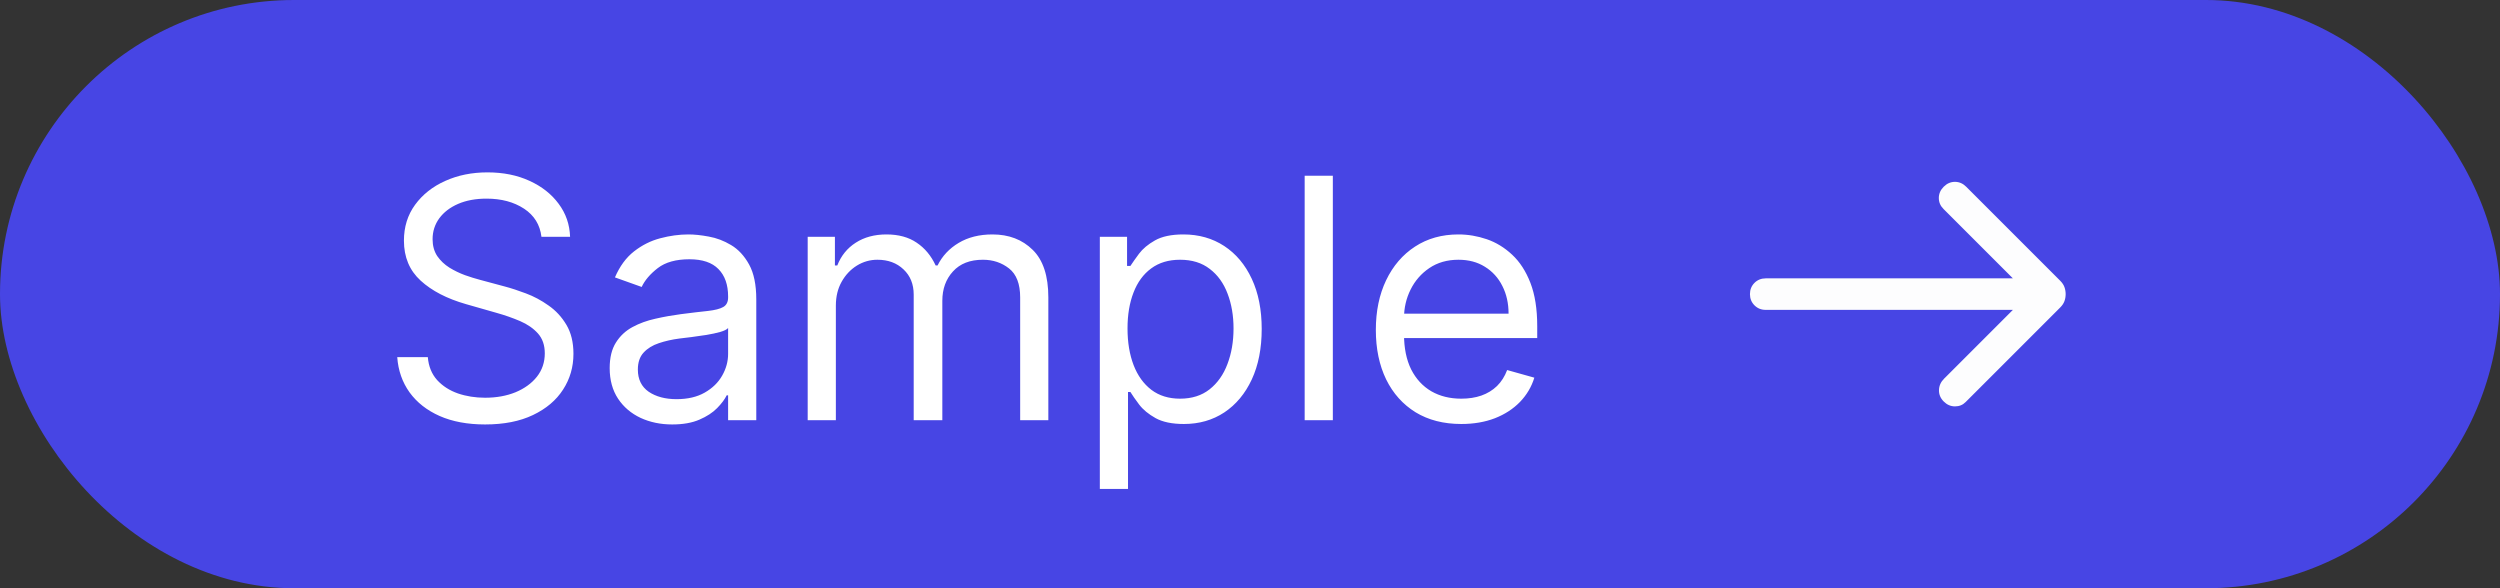
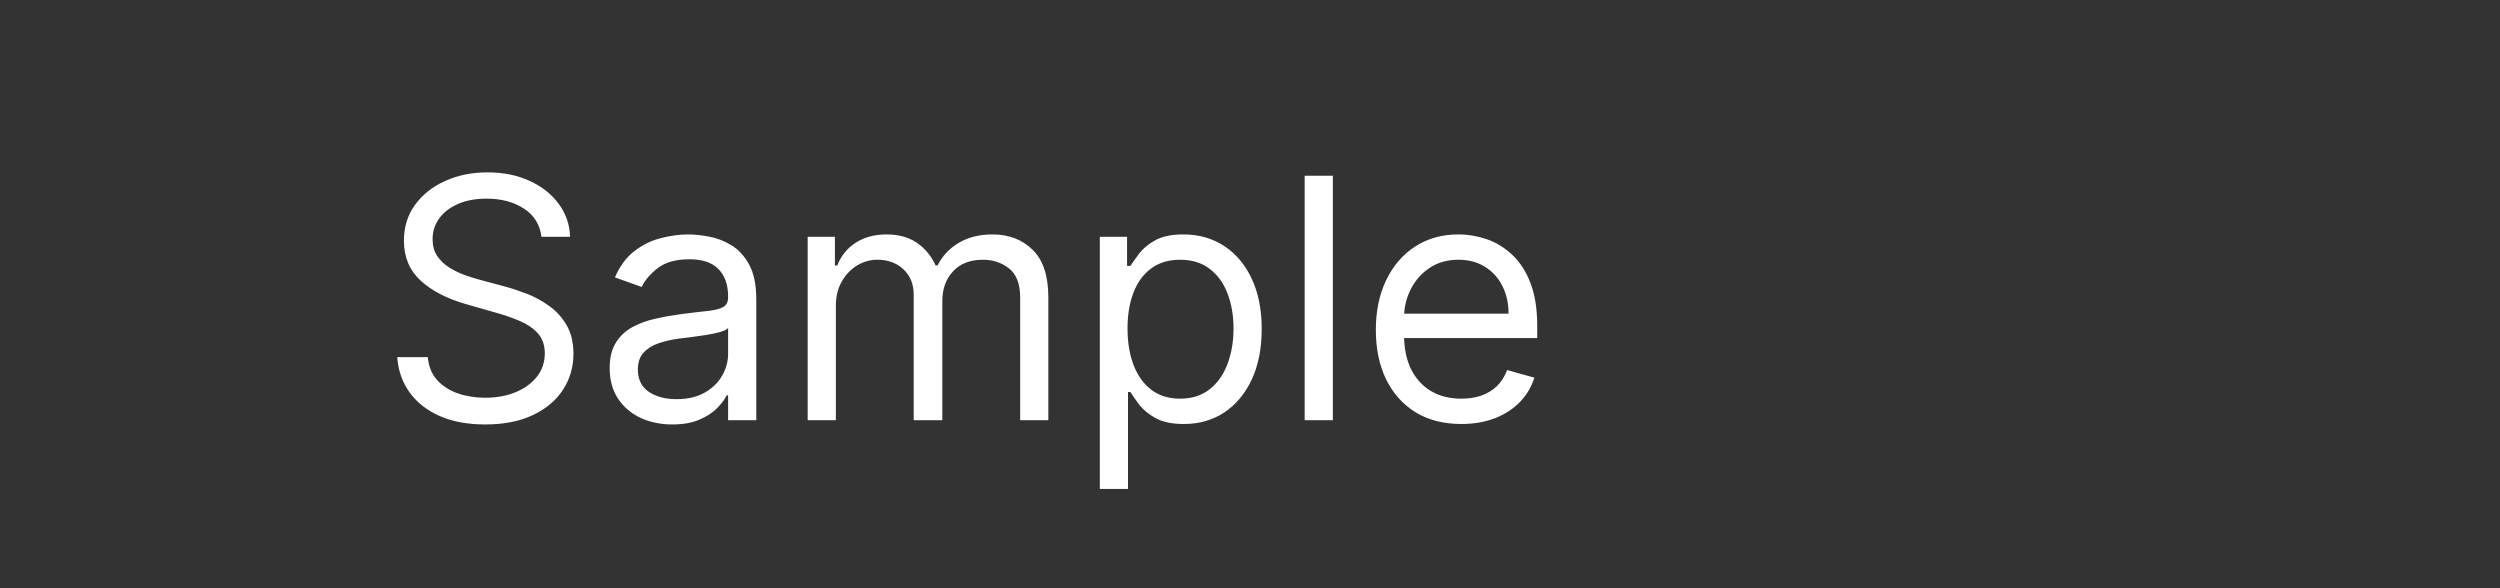
<svg xmlns="http://www.w3.org/2000/svg" width="119" height="28" viewBox="0 0 119 28" fill="none">
  <rect x="0" y="0" width="119" height="28" fill="#333333" stroke="none" />
-   <rect width="119" height="28" rx="14" fill="#4745E4" />
  <path d="M25.773 11.273C25.704 10.697 25.428 10.25 24.943 9.932C24.458 9.614 23.864 9.455 23.159 9.455C22.644 9.455 22.193 9.538 21.807 9.705C21.424 9.871 21.125 10.1 20.909 10.392C20.697 10.684 20.591 11.015 20.591 11.386C20.591 11.697 20.665 11.964 20.812 12.188C20.964 12.407 21.157 12.591 21.392 12.739C21.627 12.883 21.873 13.002 22.131 13.097C22.388 13.188 22.625 13.261 22.841 13.318L24.023 13.636C24.326 13.716 24.663 13.826 25.034 13.966C25.409 14.106 25.767 14.297 26.108 14.54C26.453 14.778 26.737 15.085 26.96 15.46C27.184 15.835 27.296 16.296 27.296 16.841C27.296 17.47 27.131 18.038 26.801 18.546C26.475 19.053 25.998 19.456 25.369 19.756C24.744 20.055 23.985 20.204 23.091 20.204C22.258 20.204 21.536 20.07 20.926 19.801C20.32 19.532 19.843 19.157 19.494 18.676C19.15 18.195 18.954 17.636 18.909 17H20.364C20.401 17.439 20.549 17.803 20.807 18.091C21.068 18.375 21.398 18.587 21.796 18.727C22.197 18.864 22.629 18.932 23.091 18.932C23.629 18.932 24.112 18.845 24.54 18.671C24.968 18.492 25.307 18.246 25.557 17.932C25.807 17.614 25.932 17.242 25.932 16.818C25.932 16.432 25.824 16.117 25.608 15.875C25.392 15.633 25.108 15.436 24.756 15.284C24.403 15.133 24.023 15 23.614 14.886L22.182 14.477C21.273 14.216 20.553 13.843 20.023 13.358C19.492 12.873 19.227 12.239 19.227 11.454C19.227 10.803 19.403 10.235 19.756 9.75C20.112 9.261 20.589 8.883 21.188 8.614C21.79 8.341 22.462 8.205 23.204 8.205C23.954 8.205 24.621 8.339 25.204 8.608C25.788 8.873 26.25 9.237 26.591 9.699C26.936 10.161 27.117 10.686 27.136 11.273H25.773ZM31.999 20.204C31.445 20.204 30.944 20.1 30.493 19.892C30.042 19.68 29.684 19.375 29.419 18.977C29.154 18.576 29.021 18.091 29.021 17.523C29.021 17.023 29.12 16.617 29.317 16.307C29.514 15.992 29.777 15.746 30.107 15.568C30.436 15.39 30.8 15.258 31.197 15.171C31.599 15.079 32.002 15.008 32.408 14.954C32.938 14.886 33.368 14.835 33.697 14.801C34.031 14.763 34.273 14.701 34.425 14.614C34.58 14.527 34.658 14.375 34.658 14.159V14.114C34.658 13.553 34.504 13.117 34.197 12.807C33.894 12.496 33.434 12.341 32.817 12.341C32.177 12.341 31.675 12.481 31.311 12.761C30.947 13.042 30.692 13.341 30.544 13.659L29.271 13.204C29.499 12.674 29.802 12.261 30.18 11.966C30.563 11.667 30.98 11.458 31.43 11.341C31.885 11.22 32.332 11.159 32.771 11.159C33.052 11.159 33.374 11.193 33.737 11.261C34.105 11.326 34.459 11.46 34.8 11.665C35.144 11.869 35.43 12.178 35.658 12.591C35.885 13.004 35.999 13.557 35.999 14.25V20H34.658V18.818H34.59C34.499 19.008 34.347 19.21 34.135 19.426C33.923 19.642 33.641 19.826 33.288 19.977C32.936 20.129 32.506 20.204 31.999 20.204ZM32.203 19C32.733 19 33.18 18.896 33.544 18.688C33.911 18.479 34.188 18.21 34.374 17.881C34.563 17.551 34.658 17.204 34.658 16.841V15.614C34.601 15.682 34.476 15.744 34.283 15.801C34.093 15.854 33.874 15.902 33.624 15.943C33.377 15.981 33.137 16.015 32.902 16.046C32.671 16.072 32.483 16.095 32.34 16.114C31.991 16.159 31.665 16.233 31.362 16.335C31.063 16.434 30.82 16.583 30.635 16.784C30.453 16.981 30.362 17.25 30.362 17.591C30.362 18.057 30.535 18.409 30.879 18.648C31.228 18.883 31.669 19 32.203 19ZM38.446 20V11.273H39.742V12.636H39.855C40.037 12.171 40.331 11.809 40.736 11.551C41.141 11.29 41.628 11.159 42.196 11.159C42.772 11.159 43.251 11.29 43.633 11.551C44.02 11.809 44.321 12.171 44.537 12.636H44.628C44.851 12.186 45.187 11.828 45.633 11.562C46.081 11.294 46.617 11.159 47.242 11.159C48.022 11.159 48.66 11.403 49.156 11.892C49.653 12.377 49.901 13.133 49.901 14.159V20H48.56V14.159C48.56 13.515 48.383 13.055 48.031 12.778C47.679 12.502 47.264 12.364 46.787 12.364C46.173 12.364 45.698 12.549 45.361 12.921C45.024 13.288 44.855 13.754 44.855 14.318V20H43.492V14.023C43.492 13.527 43.331 13.127 43.008 12.824C42.687 12.517 42.272 12.364 41.764 12.364C41.416 12.364 41.09 12.456 40.787 12.642C40.488 12.828 40.245 13.085 40.06 13.415C39.878 13.741 39.787 14.117 39.787 14.546V20H38.446ZM52.352 23.273V11.273H53.648V12.659H53.807C53.905 12.508 54.042 12.314 54.216 12.079C54.394 11.841 54.648 11.629 54.977 11.443C55.311 11.254 55.761 11.159 56.33 11.159C57.064 11.159 57.712 11.343 58.273 11.71C58.833 12.078 59.271 12.598 59.585 13.273C59.9 13.947 60.057 14.742 60.057 15.659C60.057 16.583 59.9 17.384 59.585 18.062C59.271 18.737 58.835 19.259 58.278 19.631C57.722 19.998 57.08 20.182 56.352 20.182C55.792 20.182 55.343 20.089 55.006 19.903C54.669 19.714 54.409 19.5 54.227 19.261C54.045 19.019 53.905 18.818 53.807 18.659H53.693V23.273H52.352ZM53.67 15.636C53.67 16.296 53.767 16.877 53.96 17.381C54.153 17.881 54.436 18.273 54.807 18.557C55.178 18.837 55.633 18.977 56.17 18.977C56.731 18.977 57.199 18.829 57.574 18.534C57.953 18.235 58.237 17.833 58.426 17.329C58.619 16.822 58.716 16.258 58.716 15.636C58.716 15.023 58.621 14.47 58.432 13.977C58.246 13.481 57.964 13.089 57.585 12.801C57.21 12.509 56.739 12.364 56.17 12.364C55.625 12.364 55.167 12.502 54.795 12.778C54.424 13.051 54.144 13.434 53.955 13.926C53.765 14.415 53.67 14.985 53.67 15.636ZM63.443 8.364V20H62.102V8.364H63.443ZM69.558 20.182C68.717 20.182 67.992 19.996 67.382 19.625C66.776 19.25 66.308 18.727 65.979 18.057C65.653 17.383 65.49 16.599 65.49 15.704C65.49 14.811 65.653 14.023 65.979 13.341C66.308 12.655 66.767 12.121 67.354 11.739C67.945 11.352 68.634 11.159 69.422 11.159C69.876 11.159 70.325 11.235 70.769 11.386C71.212 11.538 71.615 11.784 71.979 12.125C72.342 12.462 72.632 12.909 72.848 13.466C73.064 14.023 73.172 14.708 73.172 15.523V16.091H66.445V14.932H71.808C71.808 14.439 71.71 14 71.513 13.614C71.32 13.227 71.043 12.922 70.683 12.699C70.327 12.475 69.907 12.364 69.422 12.364C68.888 12.364 68.426 12.496 68.035 12.761C67.649 13.023 67.352 13.364 67.144 13.784C66.935 14.204 66.831 14.655 66.831 15.136V15.909C66.831 16.568 66.945 17.127 67.172 17.585C67.403 18.04 67.723 18.386 68.132 18.625C68.541 18.86 69.017 18.977 69.558 18.977C69.91 18.977 70.229 18.928 70.513 18.829C70.801 18.727 71.049 18.576 71.257 18.375C71.465 18.171 71.626 17.917 71.74 17.614L73.035 17.977C72.899 18.417 72.67 18.803 72.348 19.136C72.026 19.466 71.628 19.724 71.155 19.909C70.681 20.091 70.149 20.182 69.558 20.182Z" fill="white" />
-   <path d="M92.521 19.111C92.366 18.956 92.291 18.776 92.296 18.569C92.301 18.363 92.381 18.182 92.536 18.027L95.813 14.75H84.048C83.835 14.75 83.657 14.678 83.513 14.534C83.37 14.39 83.298 14.212 83.298 14C83.298 13.787 83.37 13.609 83.513 13.465C83.657 13.322 83.835 13.25 84.048 13.25H95.813L92.511 9.948C92.363 9.801 92.288 9.626 92.288 9.424C92.288 9.222 92.366 9.044 92.521 8.888C92.676 8.733 92.854 8.656 93.055 8.656C93.257 8.656 93.435 8.733 93.59 8.888L98.069 13.367C98.163 13.461 98.229 13.56 98.267 13.665C98.305 13.769 98.325 13.882 98.325 14.001C98.325 14.121 98.305 14.233 98.267 14.336C98.229 14.44 98.163 14.539 98.069 14.633L93.565 19.137C93.43 19.275 93.261 19.344 93.058 19.344C92.855 19.344 92.676 19.267 92.521 19.111Z" fill="#FDFDFE" />
</svg>